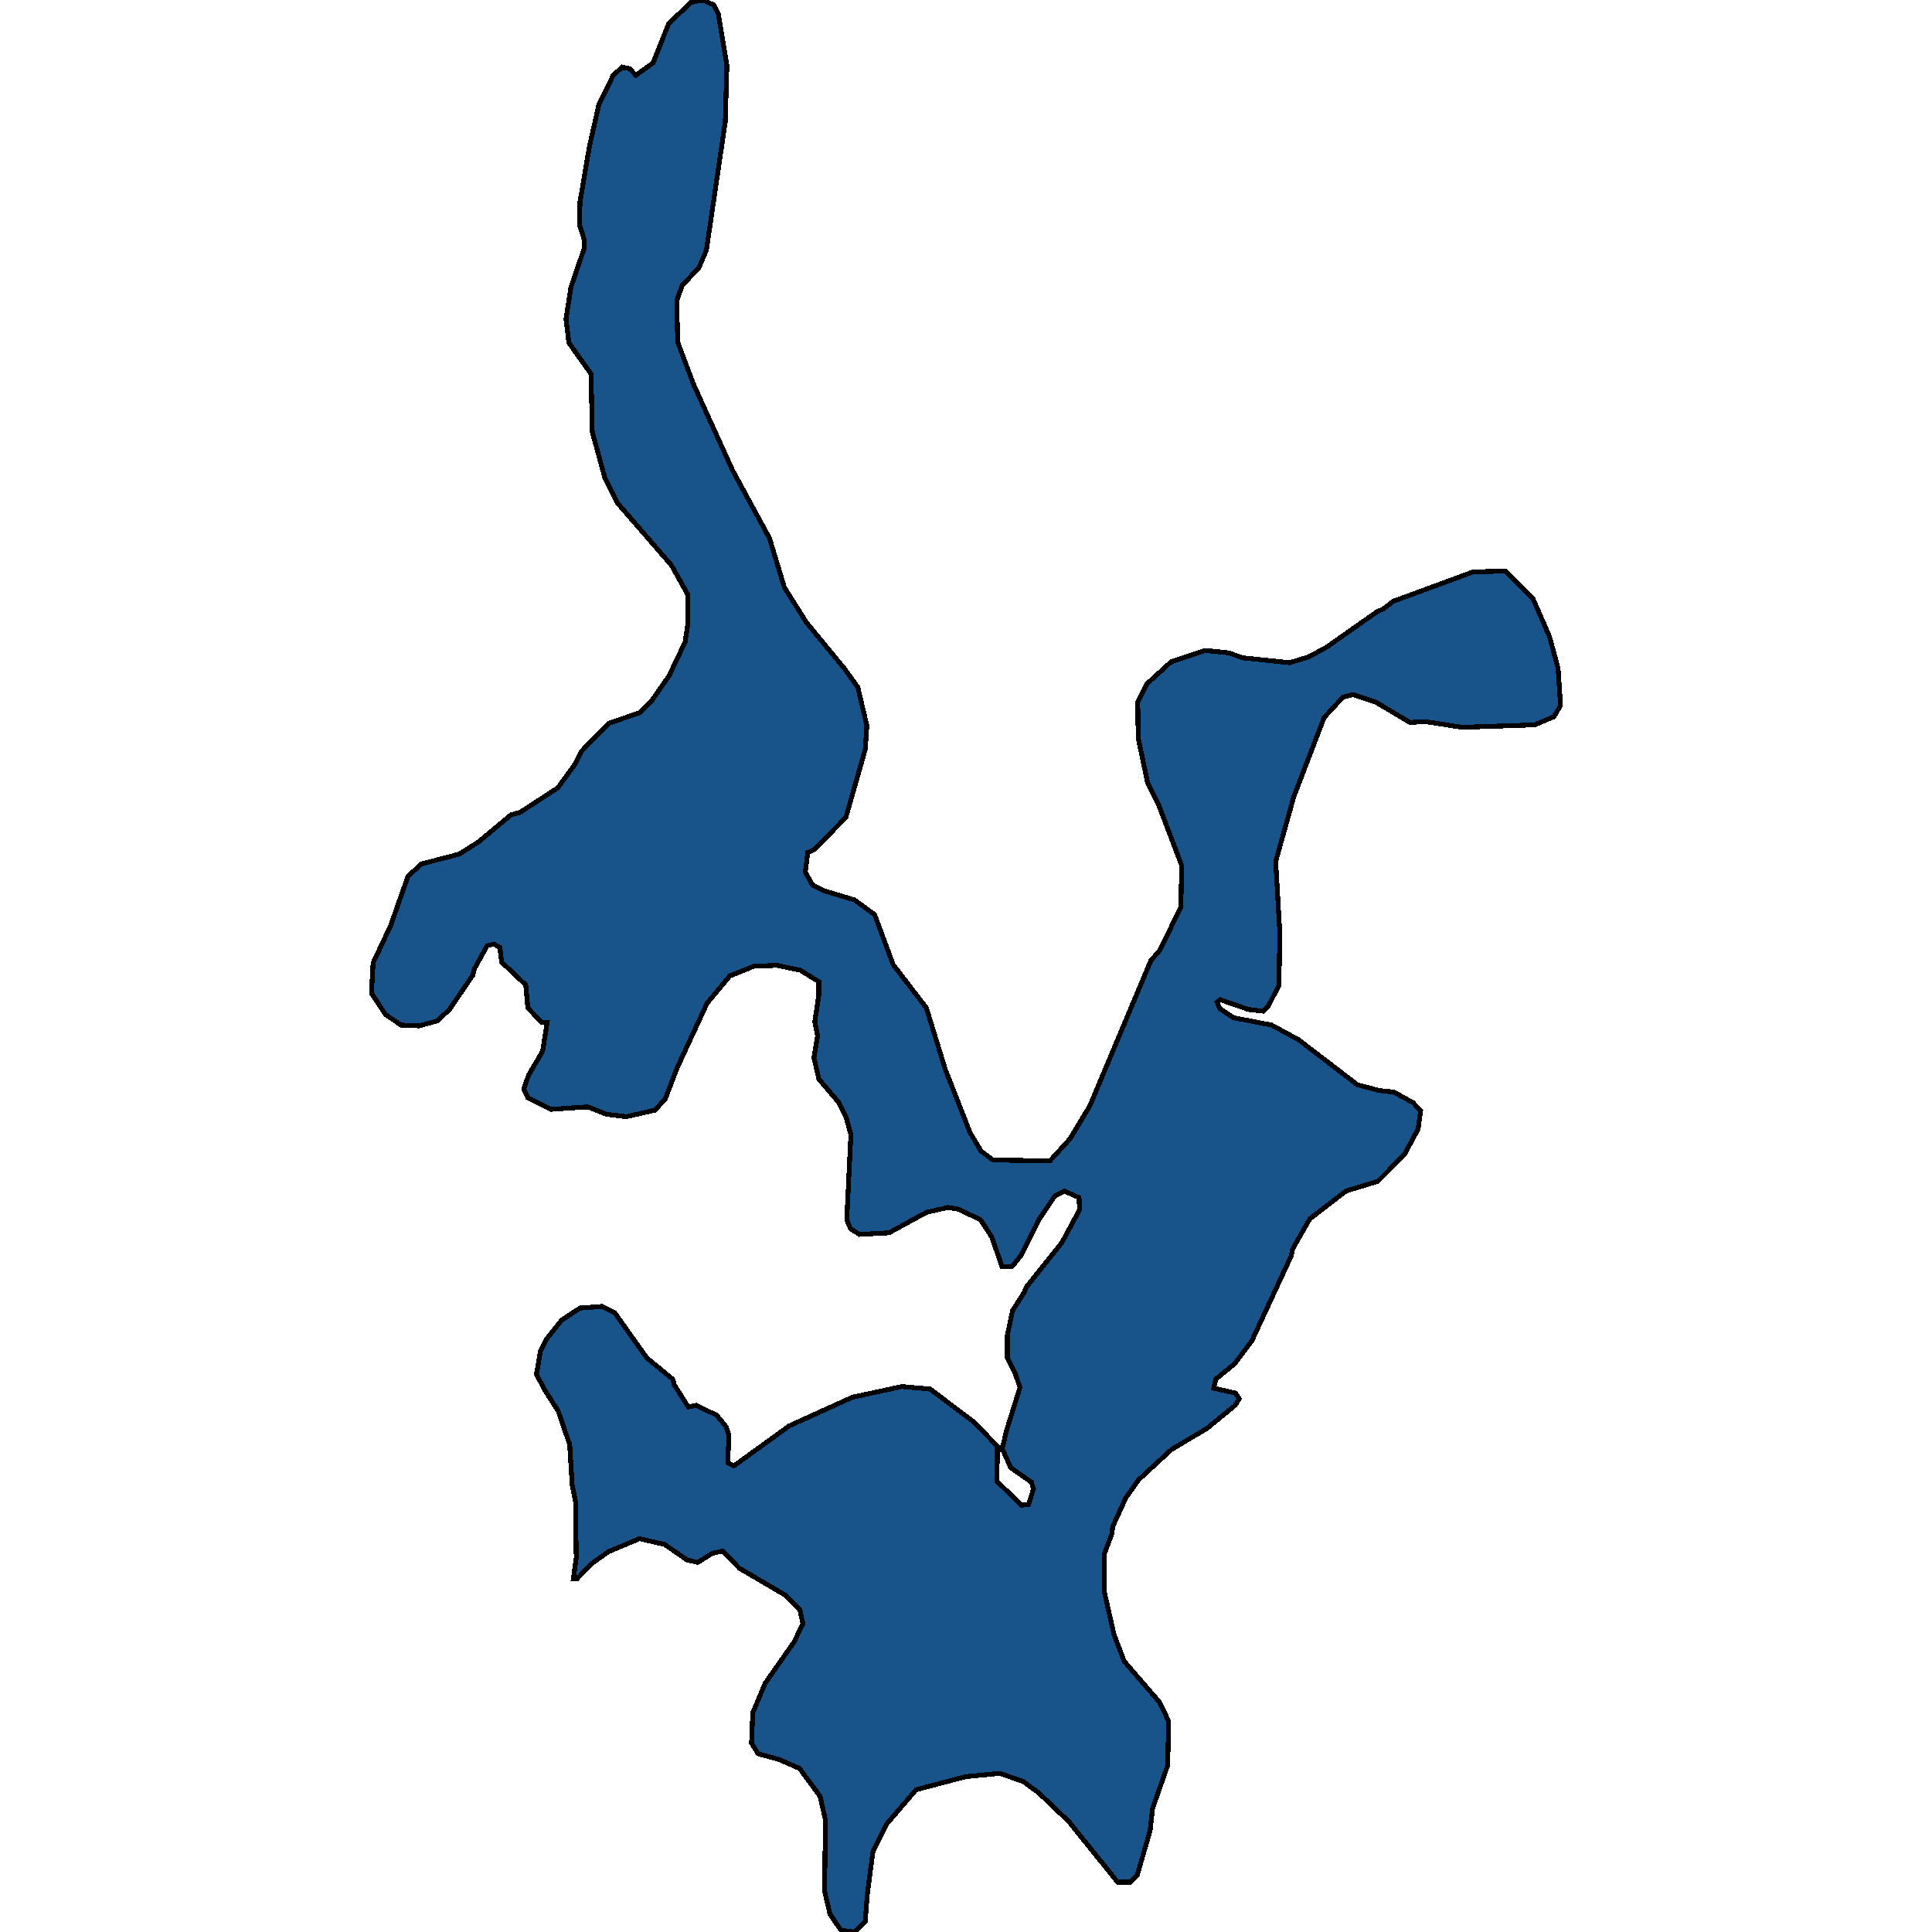
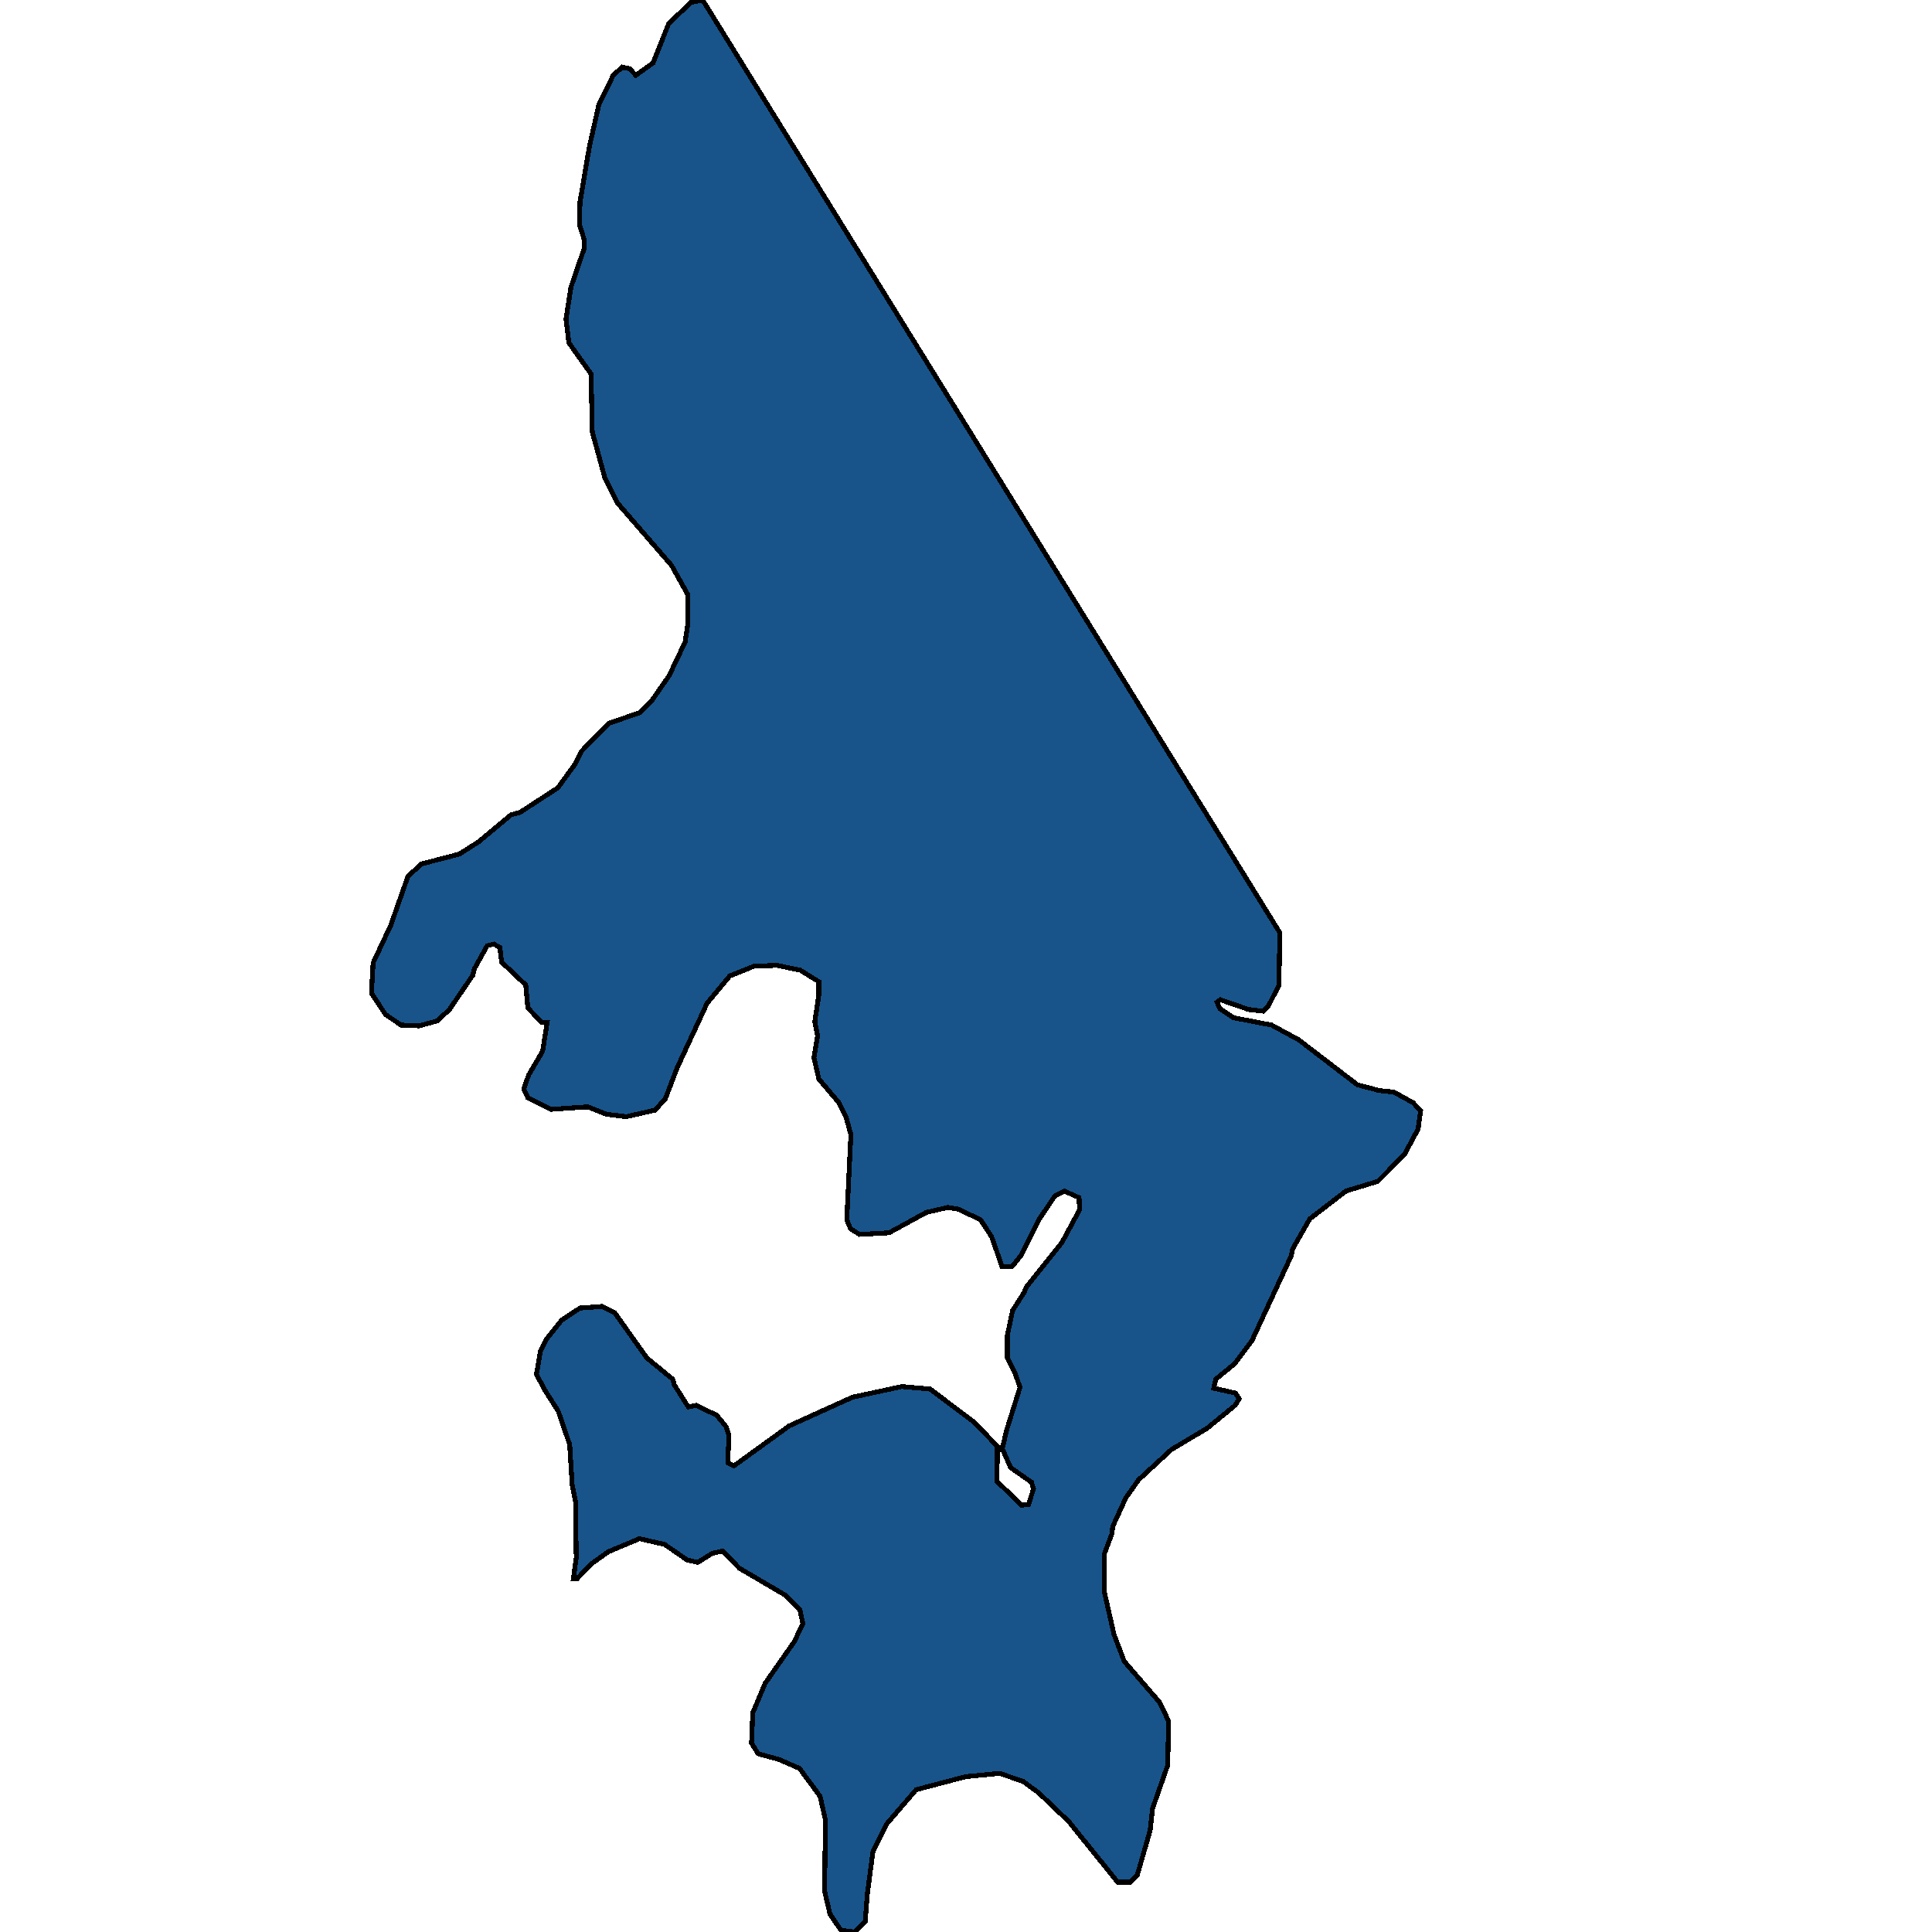
<svg xmlns="http://www.w3.org/2000/svg" width="400" height="400">
-   <path d="m264.97 193.092-.17 10.839-2.124 4.233-1.19 1.186-2.975-.34-5.864-2.031-.68.508.595 1.355 2.805 1.862 7.903 1.524 5.61 3.049 12.152 9.313 4.504 1.186 3.06.339 3.994 2.2 1.53 1.694-.51 3.726-2.805 5.25-5.524 5.587-6.629 2.032-7.478 5.758-3.57 6.265-.254 1.355-8.159 17.61-3.57 4.74-3.908 3.218-.425 1.862 4.504 1.016.765 1.185-.85 1.355-5.779 4.741-7.394 4.402-6.798 6.265-2.635 3.725-2.72 5.926-.17 1.524-1.529 4.063-.085 7.789 2.04 8.973 2.124 5.587 7.309 8.465 1.87 3.894-.17 9.142-3.145 8.973-.51 4.57-2.634 9.143-1.53 1.523h-2.55l-10.113-12.527-6.203-5.926-3.23-2.37-4.844-1.693-7.053.677-10.284 2.71-6.118 7.11-2.805 5.586-1.19 8.973-.425 5.586-2.21 2.201-2.804-.339-2.294-3.385-1.105-4.74.17-14.729-1.105-4.91-4.249-5.756-4.25-1.862-4.333-1.185-1.36-2.2.255-6.265 2.55-6.095 6.033-8.634 1.785-3.725-.595-2.878-3.06-3.048-9.518-5.587-3.399-3.556-2.21.508-2.974 1.863-2.21-.508-4.674-3.217-5.184-1.185-6.458 2.709-3.57 2.54-2.89 3.047h-.764l.595-4.402-.17-11.683-.68-3.386-.51-8.297-2.38-6.942-2.804-4.402-1.7-3.217.85-4.91 1.105-2.202 3.23-4.064 3.824-2.54 4.589-.338 2.634 1.355 6.63 9.312 5.353 4.403.34 1.185 2.89 4.572 1.614-.339 4.25 2.032 1.954 2.37.595 1.863-.255 5.587 1.275.678 11.472-8.297 13.088-5.926 10.198-2.201 5.864.508 9.008 6.772 4.93 5.08-.086 7.28 5.1 4.91 1.444-.169 1.02-3.216-.425-1.355-4.334-3.048-1.7-3.894.85-3.725 2.804-8.974-.934-2.71-1.7-3.386v-4.571l1.105-5.25 2.38-3.725.51-1.185 7.308-9.144 3.654-6.773-.085-2.54-3.06-1.355-1.954 1.016-3.314 4.911-3.74 7.45-1.784 2.202h-2.125l-2.125-6.096-2.294-3.556-4.674-2.201-2.125-.339-4.419 1.016-7.733 4.233-6.12.339-1.869-1.185-.765-1.863.85-17.61-1.02-3.726-1.444-2.88-4.165-4.91-1.02-4.403.765-4.572-.595-2.879.85-5.588v-2.71l-3.824-2.37-4.844-1.017-4.76.17-5.013 2.032-4.674 5.588-6.204 13.378-2.465 6.435-2.124 2.371-5.95 1.355-4.163-.508-3.825-1.524-7.563.508-4.844-2.371-.85-1.863 1.02-2.879 2.89-4.91.934-5.928h-1.105l-2.89-3.048-.424-4.741-5.014-4.742-.34-3.048-1.275-.678-1.36.339-2.634 4.742-.34 1.354-4.844 7.113-2.55 2.37-3.739 1.017-3.74-.17-3.229-2.201-2.889-4.403.34-6.266 3.654-7.79 3.57-10.161 2.804-2.54 7.819-2.033 3.994-2.54 6.713-5.589 1.87-.508 7.819-5.08 3.569-4.912 1.36-2.71 5.694-5.758 6.373-2.202 2.38-2.37 3.654-5.251 3.315-6.944.594-3.896v-5.928l-3.399-6.097-11.303-13.042-2.55-5.25-2.549-9.317-.255-12.026-4.589-6.436-.595-4.913 1.02-6.606 2.72-7.961.085-1.694-1.02-3.219.085-4.743 1.954-11.519 1.955-8.64 2.974-6.098 1.87-1.694 1.53.34 1.275 1.354 3.569-2.54 3.23-8.132 4.588-4.405L145.483 0l2.294 1.016.935 1.864 1.785 10.672-.34 11.69-3.91 26.595-1.529 3.557-3.484 3.726-1.105 3.05.17 8.638 3.314 8.808 8.074 17.785 7.648 14.059 3.06 10.162 4.589 7.283 7.818 9.484 2.805 3.896 1.87 7.96-.34 4.912-3.995 14.056-6.459 6.605-1.444.678-.51 4.064 1.53 2.71 2.464 1.185 6.204 1.863 4.164 3.049 3.824 10.33 6.884 8.975 3.91 12.701 5.098 13.04 2.295 3.894 2.464 1.863 11.813.169 4.164-4.572 4.08-6.774 12.662-30.143 1.785-2.032 4.419-8.976.17-8.637-4.76-12.532-2.294-4.573-1.954-9.315-.085-7.452 1.87-3.726 5.013-4.572 7.054-2.372 4.93.509 2.804 1.016 9.773 1.016 3.909-1.186 3.74-2.032 10.367-7.283 1.445-.677 1.955-1.525 16.571-6.097 6.63-.17 5.778 5.76 3.4 7.79 1.784 6.605.51 7.622-1.36 2.371-3.994 1.694-15.042.508-7.564-1.186-3.229.17-7.139-4.235-4.674-1.524-2.04.508-3.909 4.234-6.288 16.428-3.74 13.38Z" style="stroke:#000;fill:#18548a;shape-rendering:crispEdges;stroke-width:1px" />
+   <path d="m264.97 193.092-.17 10.839-2.124 4.233-1.19 1.186-2.975-.34-5.864-2.031-.68.508.595 1.355 2.805 1.862 7.903 1.524 5.61 3.049 12.152 9.313 4.504 1.186 3.06.339 3.994 2.2 1.53 1.694-.51 3.726-2.805 5.25-5.524 5.587-6.629 2.032-7.478 5.758-3.57 6.265-.254 1.355-8.159 17.61-3.57 4.74-3.908 3.218-.425 1.862 4.504 1.016.765 1.185-.85 1.355-5.779 4.741-7.394 4.402-6.798 6.265-2.635 3.725-2.72 5.926-.17 1.524-1.529 4.063-.085 7.789 2.04 8.973 2.124 5.587 7.309 8.465 1.87 3.894-.17 9.142-3.145 8.973-.51 4.57-2.634 9.143-1.53 1.523h-2.55l-10.113-12.527-6.203-5.926-3.23-2.37-4.844-1.693-7.053.677-10.284 2.71-6.118 7.11-2.805 5.586-1.19 8.973-.425 5.586-2.21 2.201-2.804-.339-2.294-3.385-1.105-4.74.17-14.729-1.105-4.91-4.249-5.756-4.25-1.862-4.333-1.185-1.36-2.2.255-6.265 2.55-6.095 6.033-8.634 1.785-3.725-.595-2.878-3.06-3.048-9.518-5.587-3.399-3.556-2.21.508-2.974 1.863-2.21-.508-4.674-3.217-5.184-1.185-6.458 2.709-3.57 2.54-2.89 3.047h-.764l.595-4.402-.17-11.683-.68-3.386-.51-8.297-2.38-6.942-2.804-4.402-1.7-3.217.85-4.91 1.105-2.202 3.23-4.064 3.824-2.54 4.589-.338 2.634 1.355 6.63 9.312 5.353 4.403.34 1.185 2.89 4.572 1.614-.339 4.25 2.032 1.954 2.37.595 1.863-.255 5.587 1.275.678 11.472-8.297 13.088-5.926 10.198-2.201 5.864.508 9.008 6.772 4.93 5.08-.086 7.28 5.1 4.91 1.444-.169 1.02-3.216-.425-1.355-4.334-3.048-1.7-3.894.85-3.725 2.804-8.974-.934-2.71-1.7-3.386v-4.571l1.105-5.25 2.38-3.725.51-1.185 7.308-9.144 3.654-6.773-.085-2.54-3.06-1.355-1.954 1.016-3.314 4.911-3.74 7.45-1.784 2.202h-2.125l-2.125-6.096-2.294-3.556-4.674-2.201-2.125-.339-4.419 1.016-7.733 4.233-6.12.339-1.869-1.185-.765-1.863.85-17.61-1.02-3.726-1.444-2.88-4.165-4.91-1.02-4.403.765-4.572-.595-2.879.85-5.588v-2.71l-3.824-2.37-4.844-1.017-4.76.17-5.013 2.032-4.674 5.588-6.204 13.378-2.465 6.435-2.124 2.371-5.95 1.355-4.163-.508-3.825-1.524-7.563.508-4.844-2.371-.85-1.863 1.02-2.879 2.89-4.91.934-5.928h-1.105l-2.89-3.048-.424-4.741-5.014-4.742-.34-3.048-1.275-.678-1.36.339-2.634 4.742-.34 1.354-4.844 7.113-2.55 2.37-3.739 1.017-3.74-.17-3.229-2.201-2.889-4.403.34-6.266 3.654-7.79 3.57-10.161 2.804-2.54 7.819-2.033 3.994-2.54 6.713-5.589 1.87-.508 7.819-5.08 3.569-4.912 1.36-2.71 5.694-5.758 6.373-2.202 2.38-2.37 3.654-5.251 3.315-6.944.594-3.896v-5.928l-3.399-6.097-11.303-13.042-2.55-5.25-2.549-9.317-.255-12.026-4.589-6.436-.595-4.913 1.02-6.606 2.72-7.961.085-1.694-1.02-3.219.085-4.743 1.954-11.519 1.955-8.64 2.974-6.098 1.87-1.694 1.53.34 1.275 1.354 3.569-2.54 3.23-8.132 4.588-4.405L145.483 0Z" style="stroke:#000;fill:#18548a;shape-rendering:crispEdges;stroke-width:1px" />
</svg>